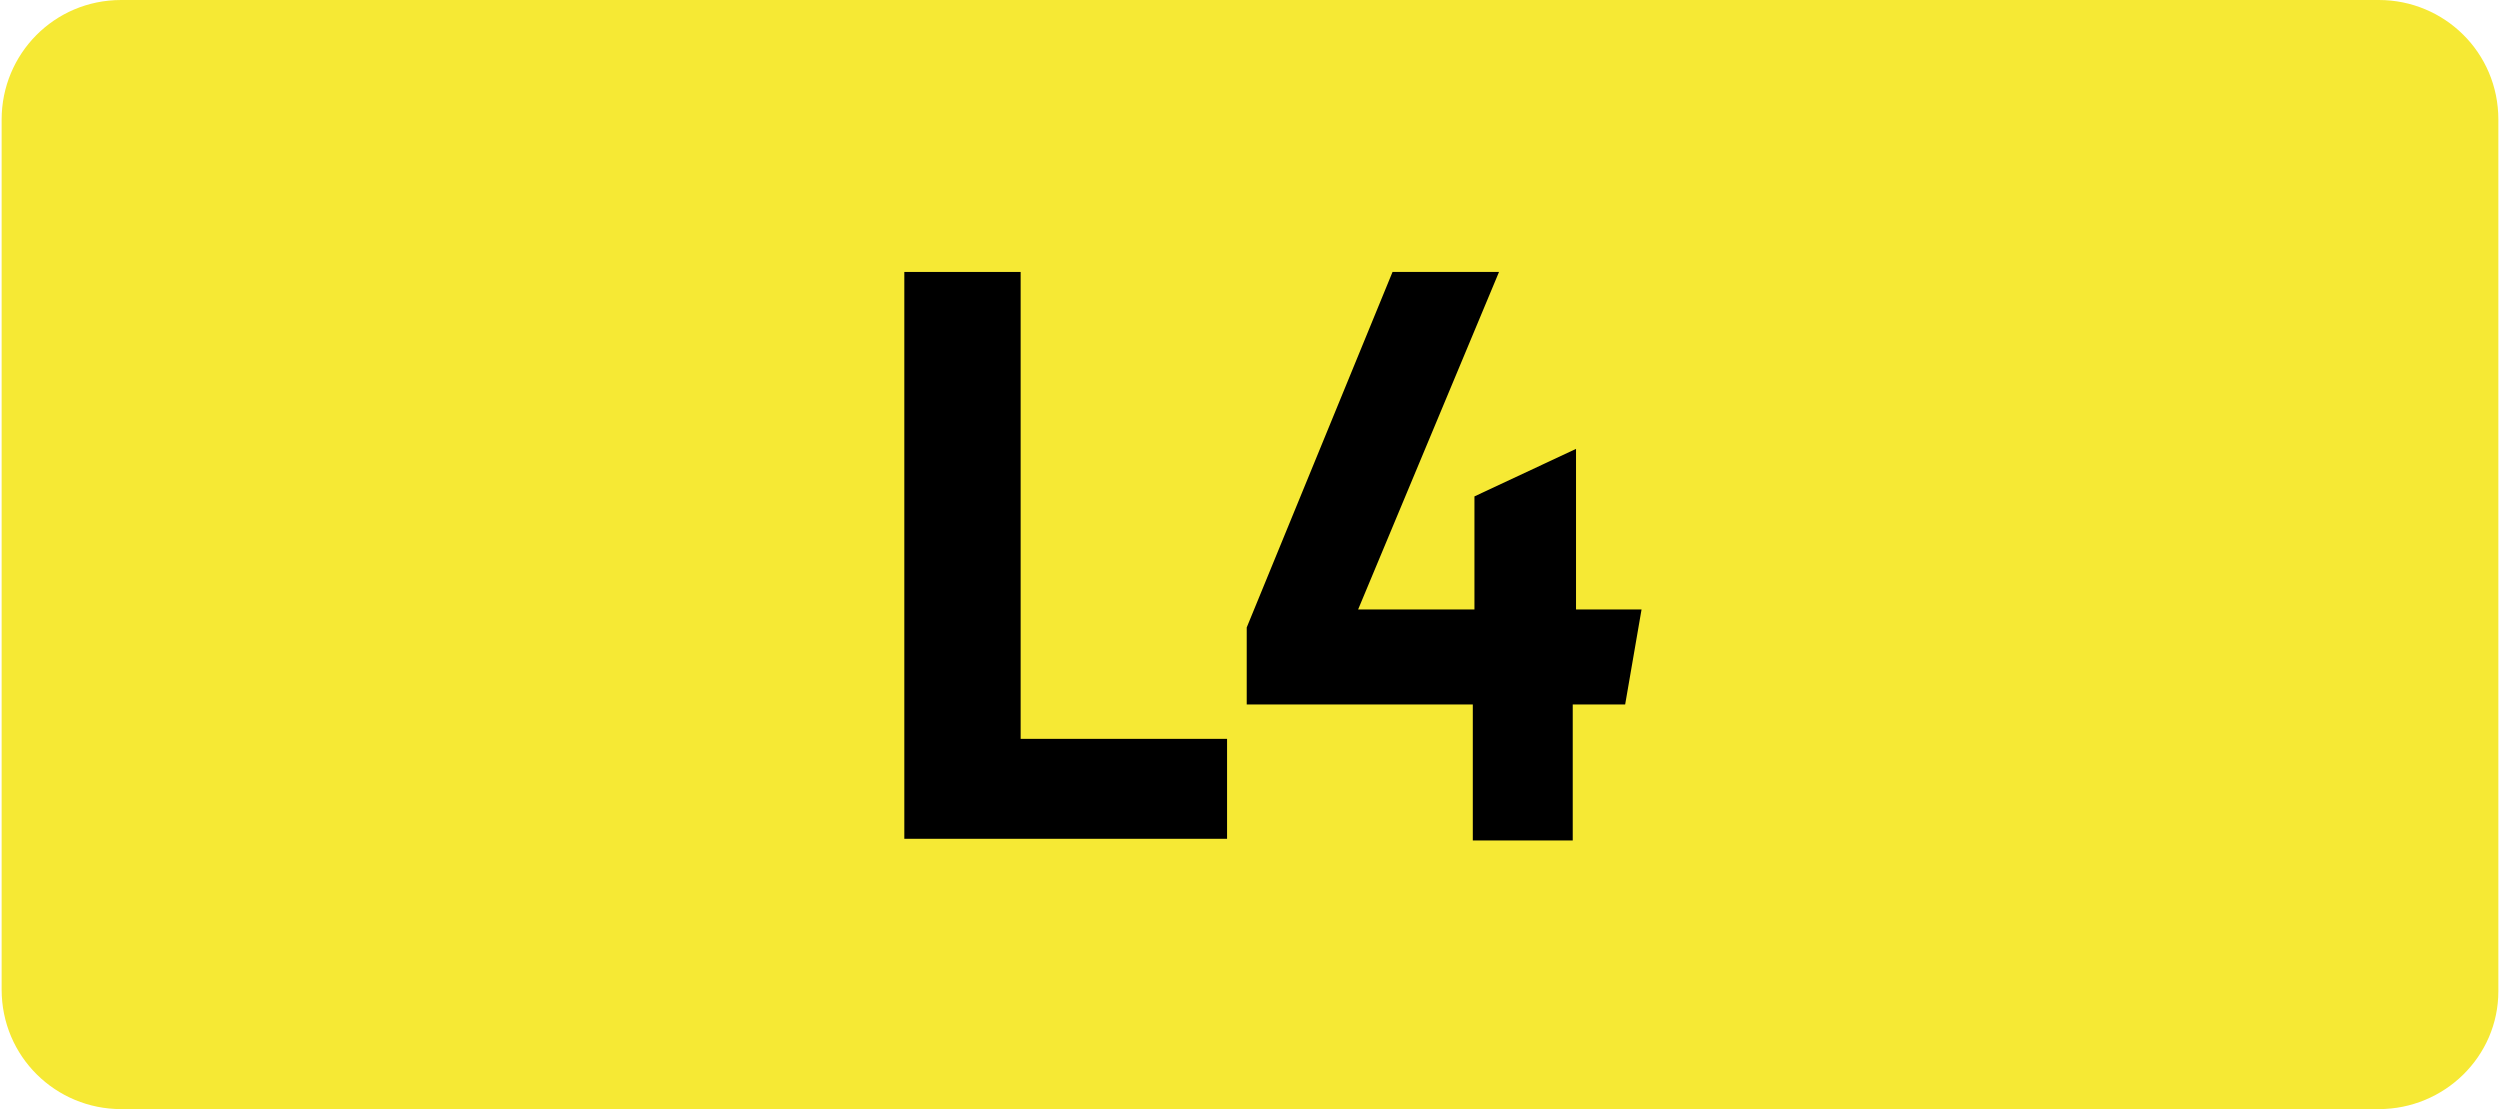
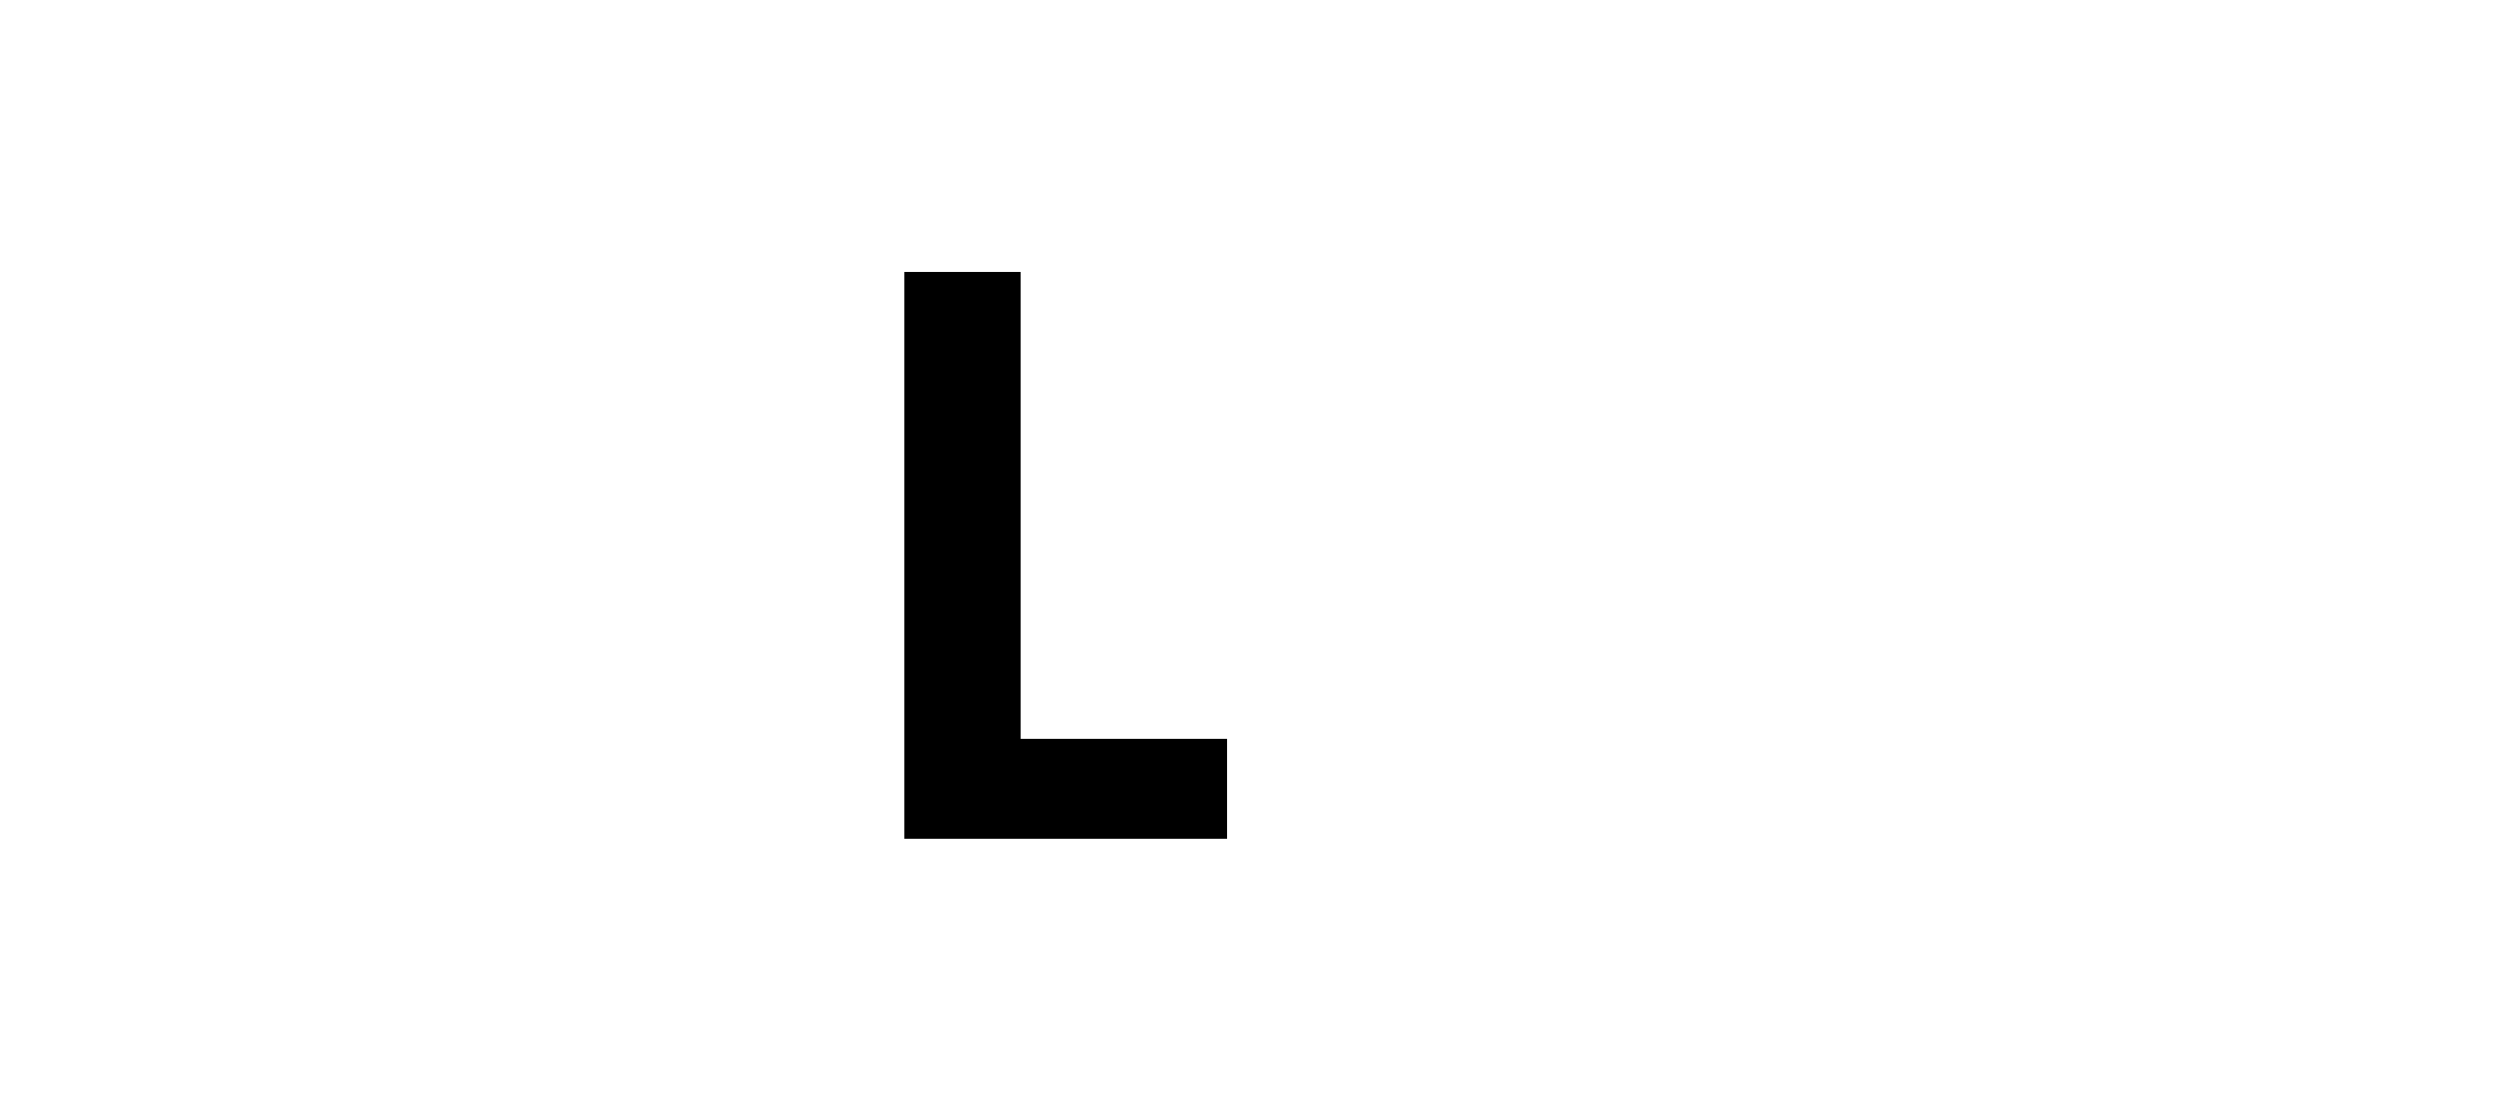
<svg xmlns="http://www.w3.org/2000/svg" version="1.1" id="Calque_2_00000132057759798489925400000013667466892101645189_" x="0px" y="0px" viewBox="0 0 152.6 67.7" style="enable-background:new 0 0 152.6 67.7;" xml:space="preserve">
  <style type="text/css">
	.st0{fill:#F6E934;}
</style>
  <g>
    <g>
      <g>
-         <path class="st0" d="M145.2,67.7H7.4c-4,0-7.3-3.2-7.3-7.3V7.3c0-4,3.2-7.3,7.3-7.3h137.8c4,0,7.3,3.2,7.3,7.3v53.2     C152.5,64.5,149.2,67.7,145.2,67.7" />
-       </g>
+         </g>
      <g>
        <g>
          <path d="M55.2,51.2V16.6h7.1v28.5h12.6v6.1H55.2z" />
-           <path d="M89.9,51.2V43H76.1v-4.7L85,16.6h6.5l-8.6,20.6h7.1v-6.9l6.2-2.9v9.8h4L99.2,43h-3.2v8.3H89.9z" />
        </g>
      </g>
    </g>
  </g>
</svg>